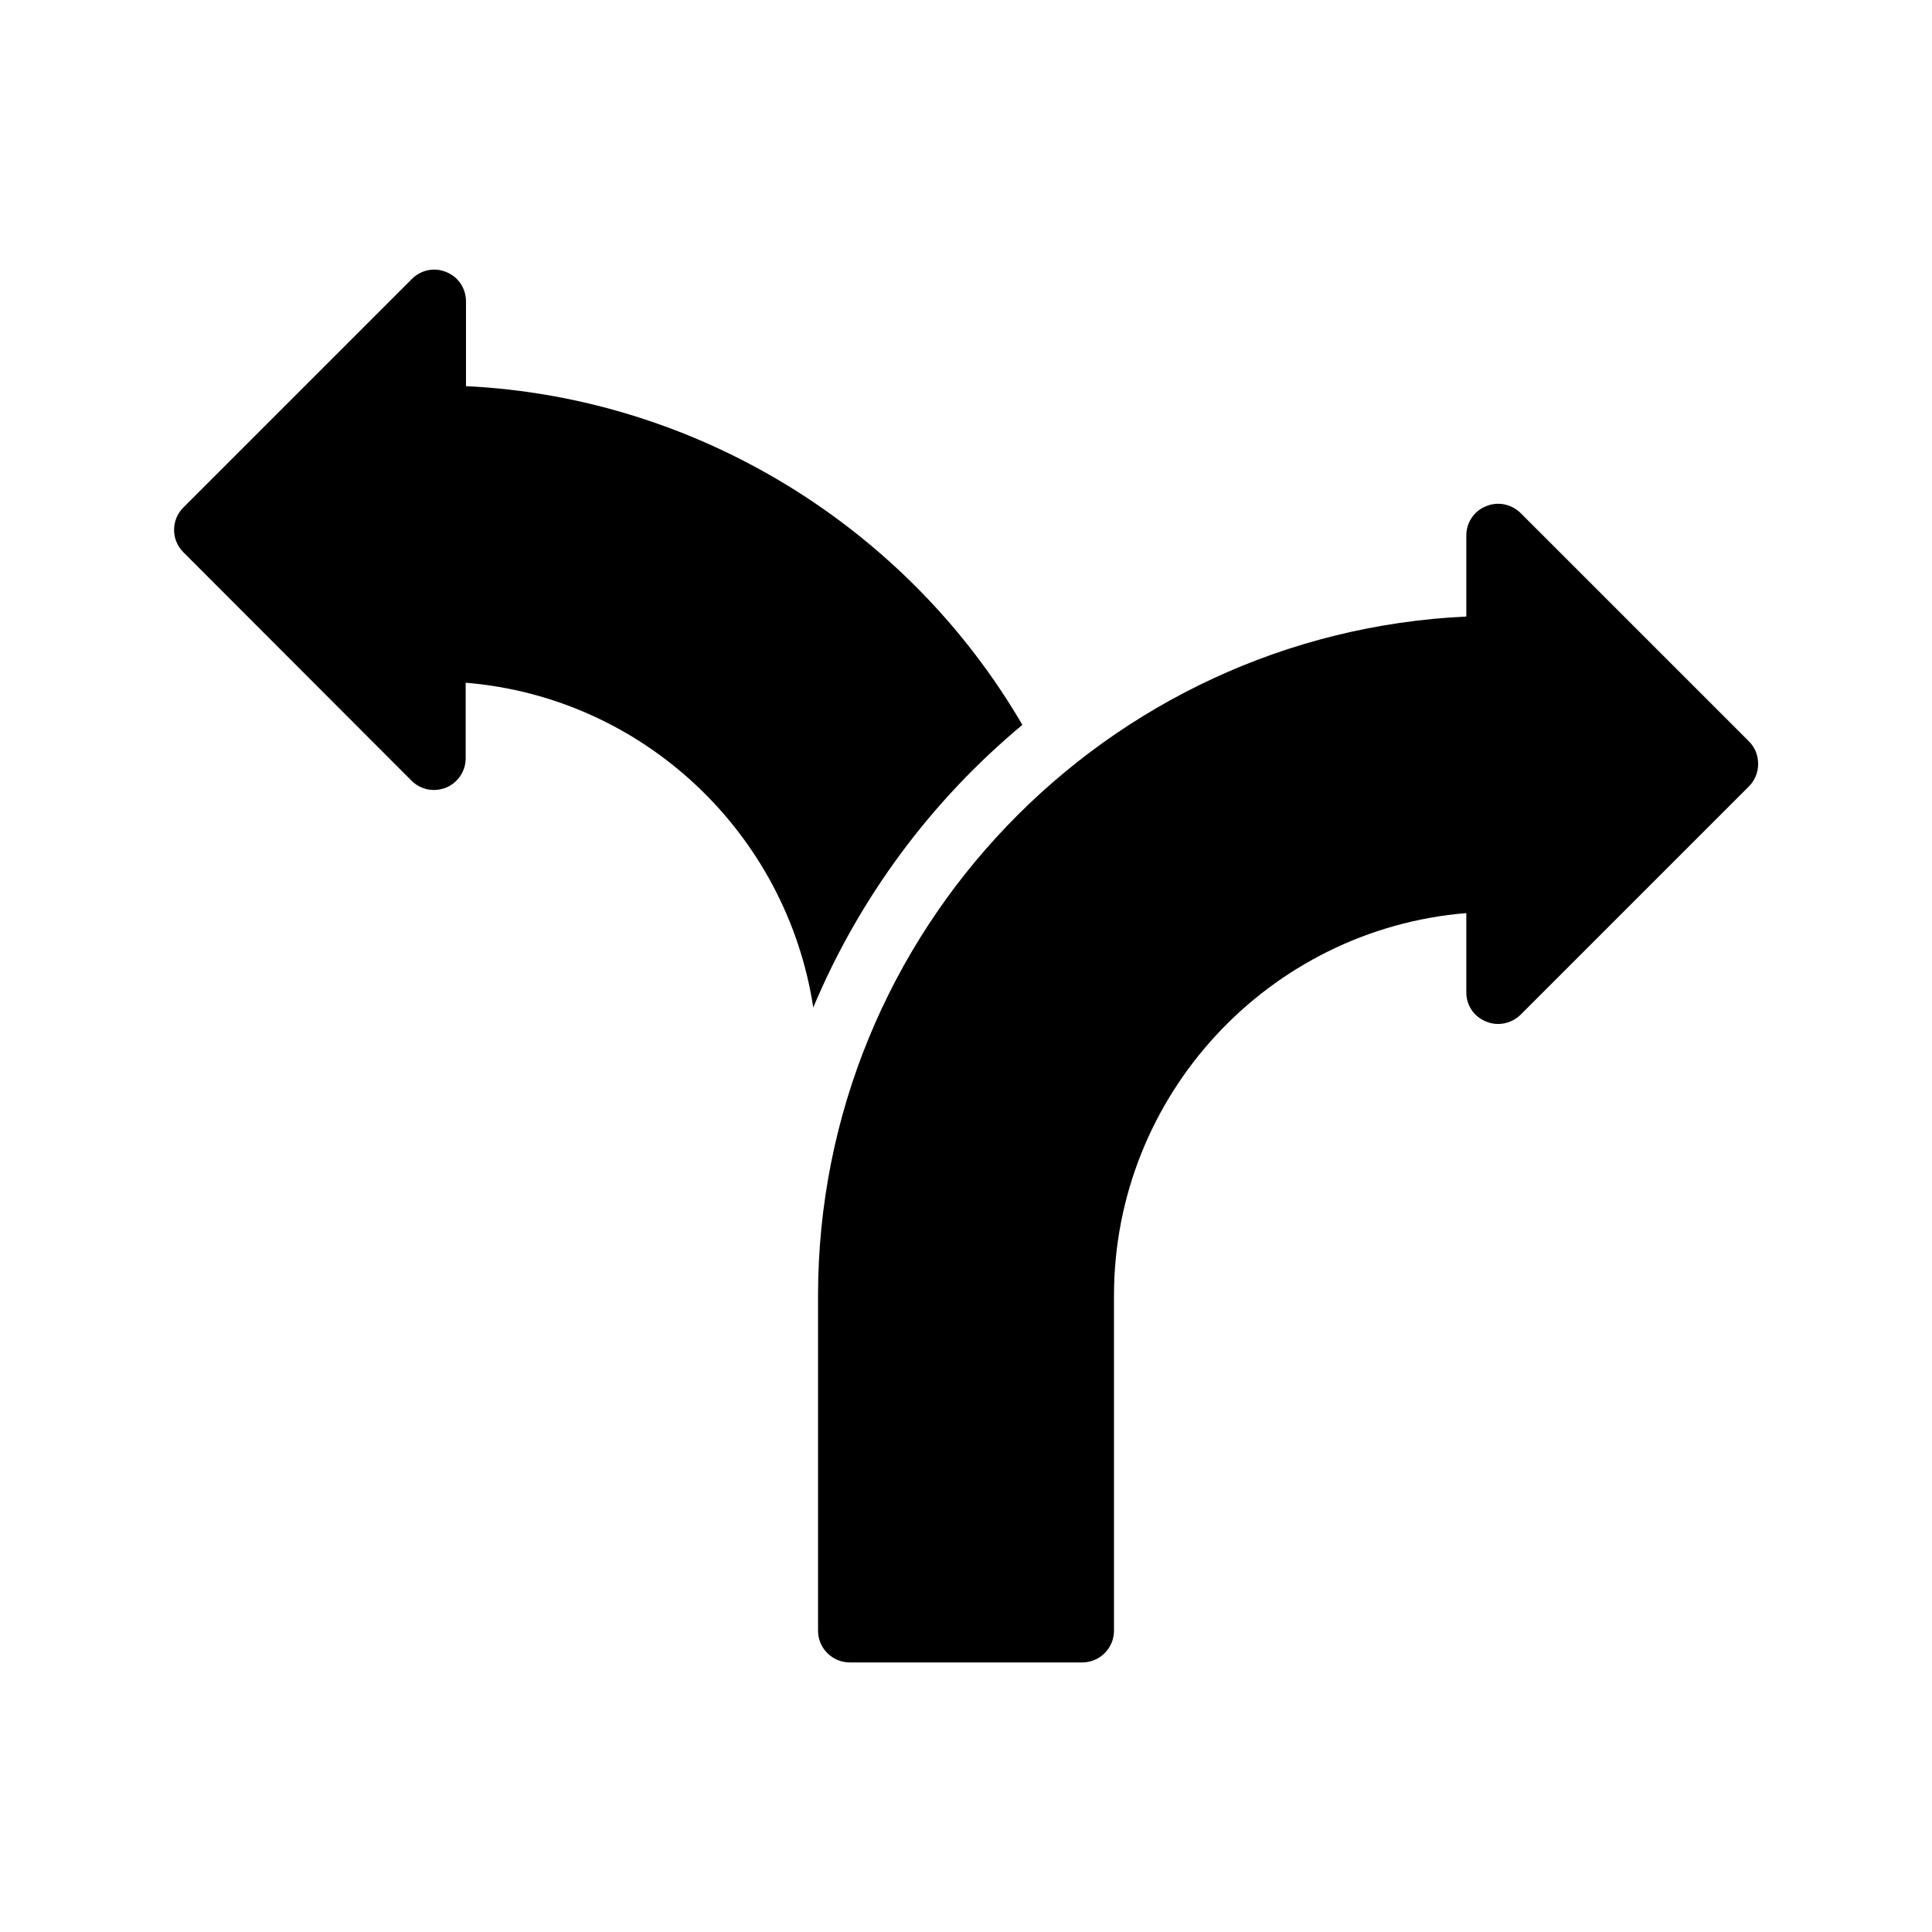
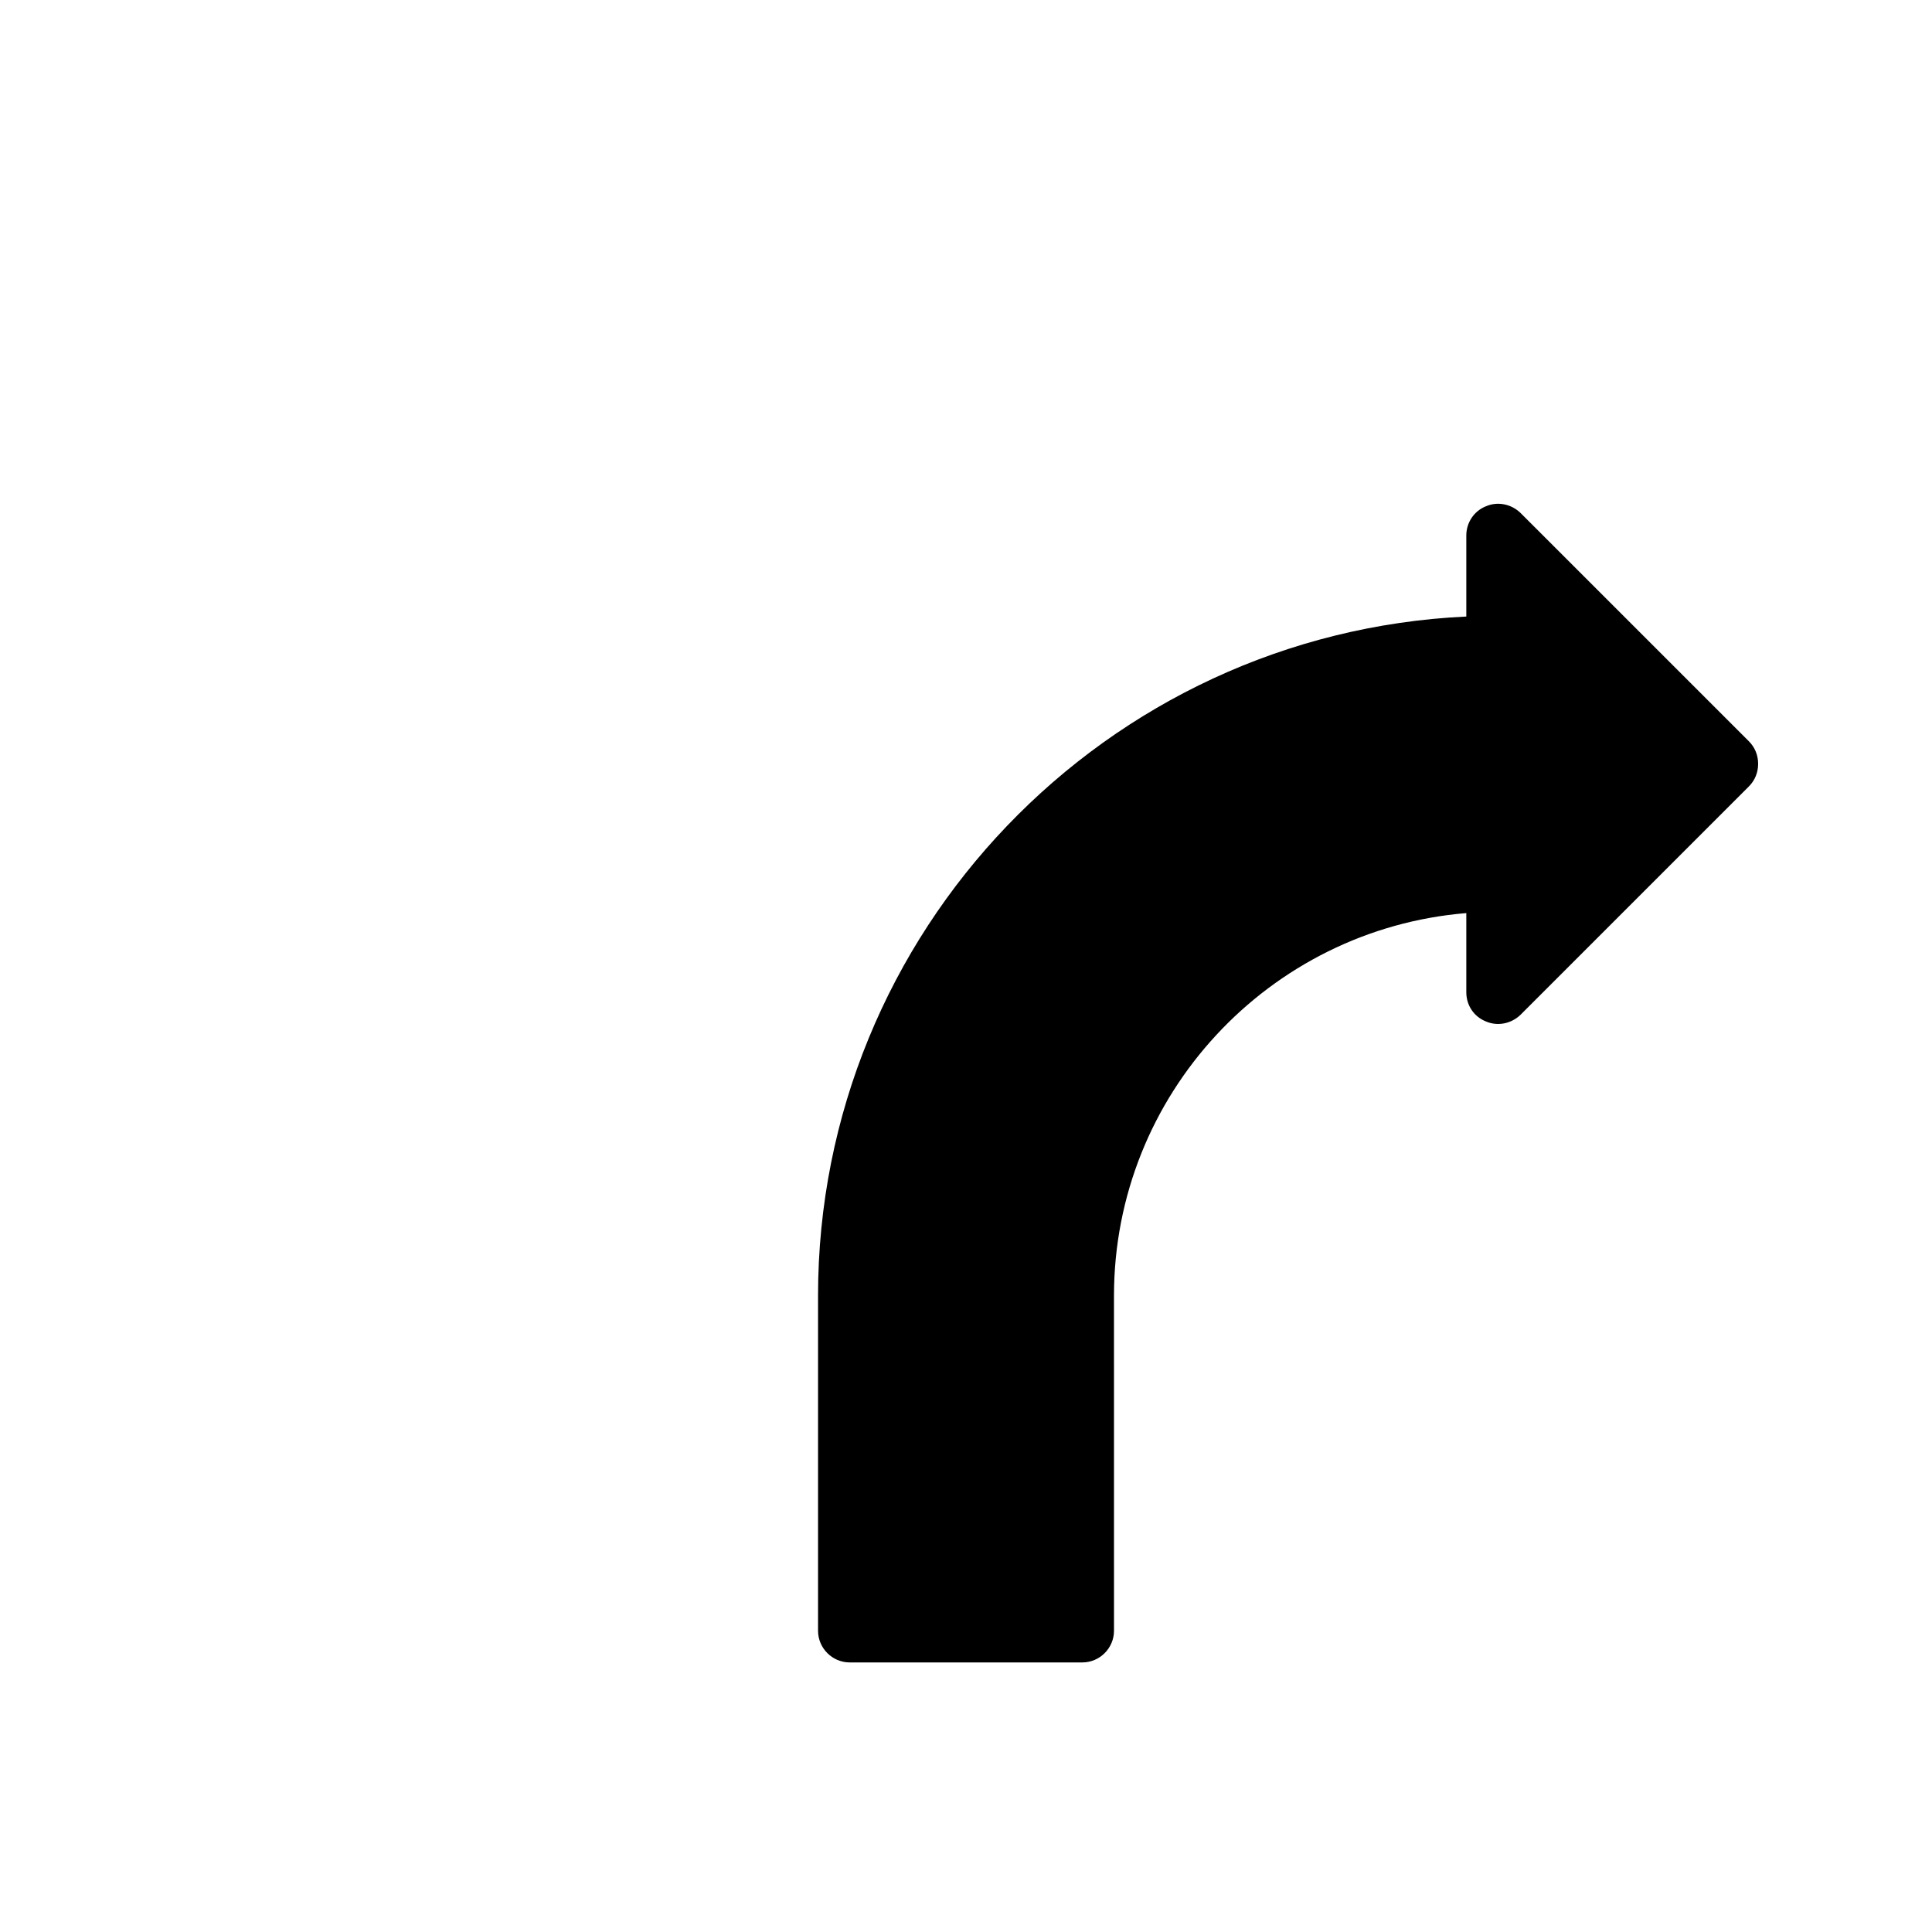
<svg xmlns="http://www.w3.org/2000/svg" fill="#000000" width="800px" height="800px" version="1.1" viewBox="144 144 512 512">
  <g>
-     <path d="m253.05 350.88c2.434 2.434 5.961 3.106 9.152 1.848 3.106-1.258 5.207-4.367 5.207-7.727v-20.07c47.105 3.863 85.059 39.887 92.113 86.066 12.258-29.223 31.32-54.832 55.418-74.898-30.48-52.312-86.152-86.824-147.45-89.762v-22.504c0-3.359-2.016-6.465-5.207-7.727-3.191-1.344-6.719-0.586-9.152 1.848l-60.543 60.543c-3.273 3.273-3.273 8.566 0 11.84z" />
    <path d="m360.79 487.41v88.754c0 4.617 3.777 8.398 8.398 8.398h61.633c4.617 0 8.398-3.777 8.398-8.398l-0.004-88.754c0-53.32 41.145-97.152 93.371-101.43v20.992c0 3.441 2.016 6.465 5.207 7.727 3.106 1.344 6.719 0.586 9.152-1.762l60.543-60.543c1.594-1.598 2.434-3.695 2.434-5.965 0-2.266-0.84-4.367-2.434-5.961l-60.543-60.539c-2.434-2.352-6.047-3.106-9.152-1.762-3.191 1.258-5.207 4.367-5.207 7.727v21.496c-95.469 4.445-171.8 83.461-171.8 180.02z" />
  </g>
</svg>